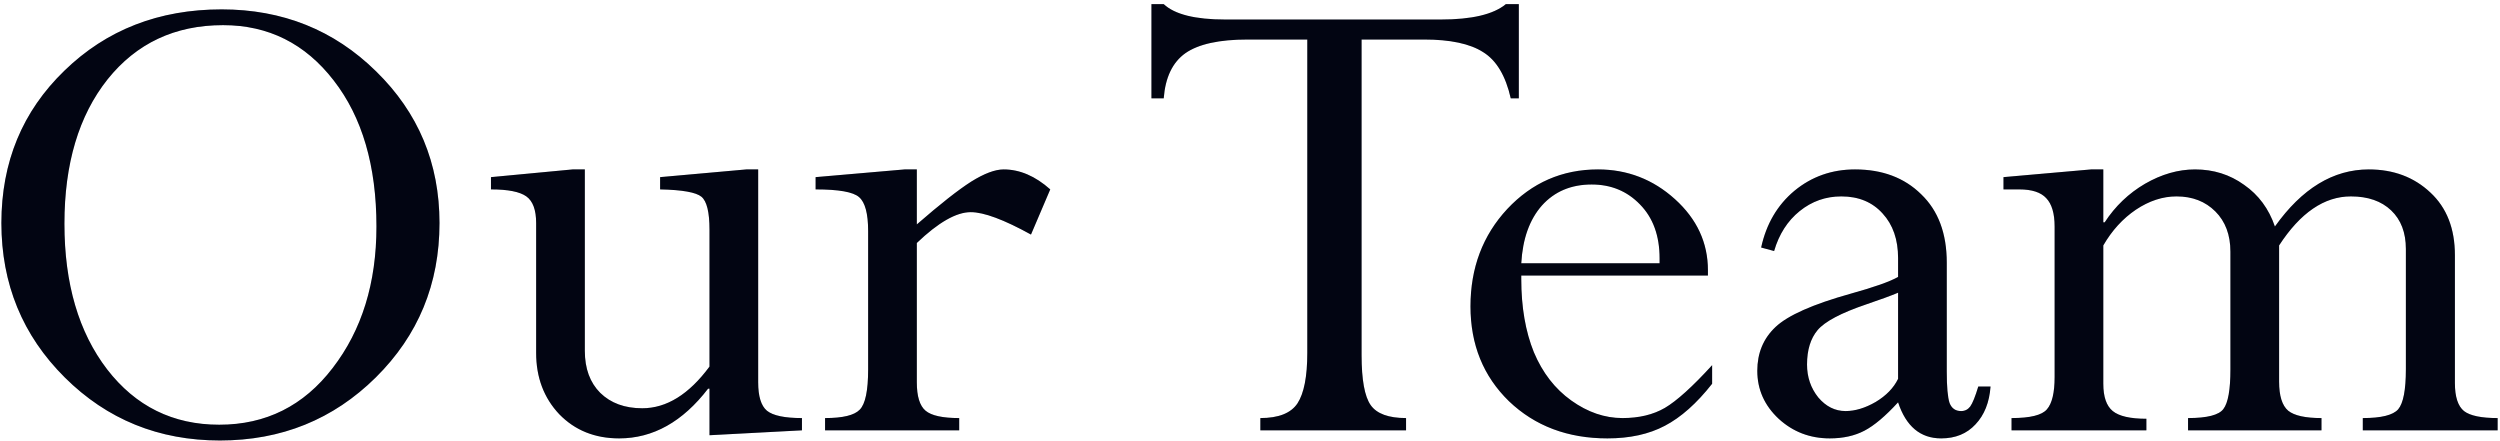
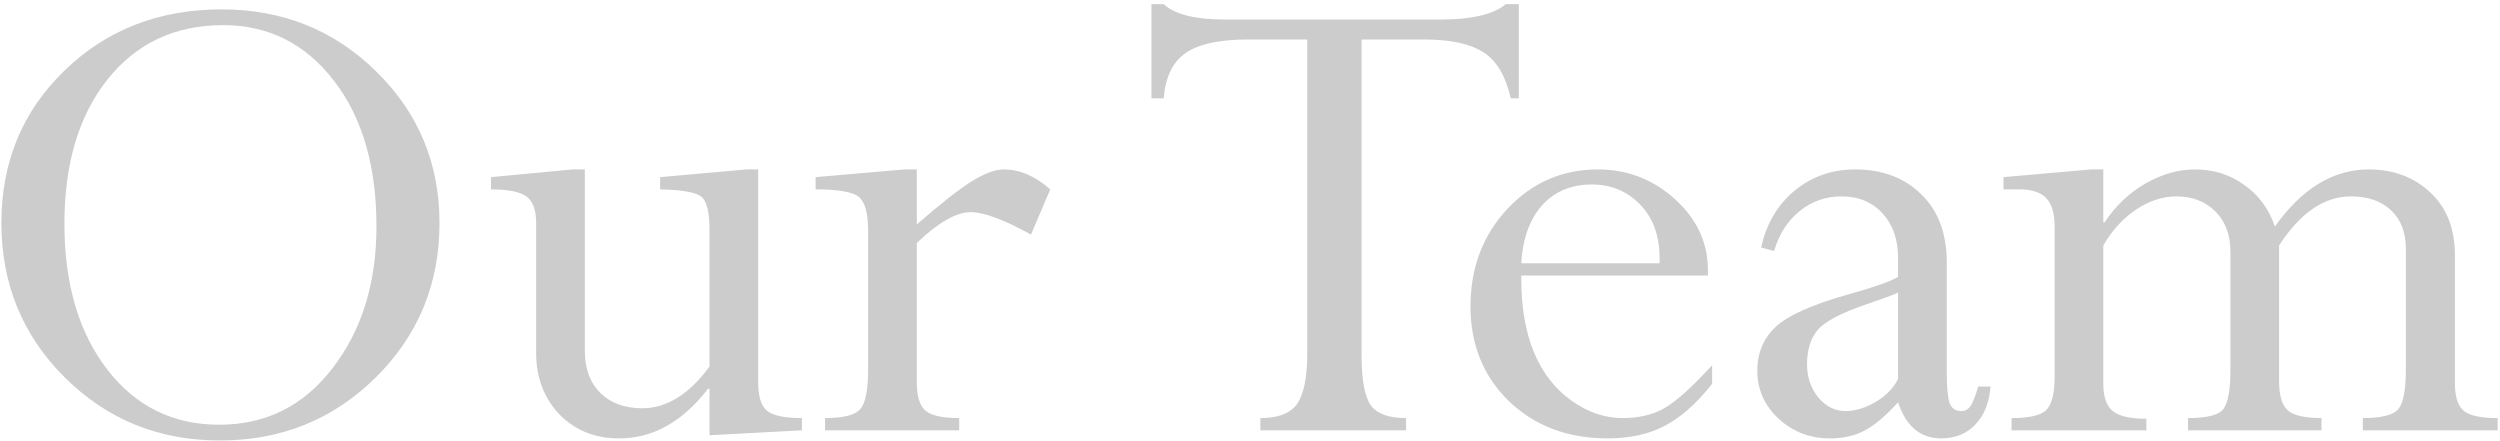
<svg xmlns="http://www.w3.org/2000/svg" width="488" height="86" viewBox="0 0 488 86" fill="none">
-   <path d="M0.271 43.531C0.271 31.637 4.373 21.725 12.576 13.795C20.779 5.82 31.01 1.832 43.27 1.832C55.164 1.832 65.213 5.865 73.416 13.932C81.665 21.998 85.789 31.865 85.789 43.531C85.789 55.426 81.642 65.475 73.348 73.678C65.053 81.881 54.913 85.982 42.928 85.982C30.988 85.982 20.893 81.881 12.645 73.678C4.396 65.475 0.271 55.426 0.271 43.531ZM12.576 43.668C12.576 55.38 15.356 64.859 20.916 72.106C26.476 79.306 33.768 82.906 42.791 82.906C51.906 82.906 59.288 79.215 64.939 71.832C70.636 64.449 73.484 55.243 73.484 44.215C73.484 32.366 70.704 22.864 65.144 15.709C59.585 8.508 52.384 4.908 43.543 4.908C34.155 4.908 26.635 8.44 20.984 15.504C15.379 22.568 12.576 31.956 12.576 43.668ZM145.672 33.072H147.996V74.635C147.996 77.369 148.566 79.215 149.705 80.172C150.89 81.129 153.169 81.607 156.541 81.607V84L138.494 84.957V75.865H138.221C133.253 82.337 127.465 85.572 120.857 85.572C116.118 85.572 112.221 84 109.168 80.856C106.16 77.665 104.656 73.678 104.656 68.893V43.531C104.656 40.979 104.018 39.247 102.742 38.336C101.466 37.425 99.165 36.969 95.838 36.969V34.576L111.766 33.072H114.158V68.482C114.158 71.946 115.161 74.68 117.166 76.686C119.217 78.691 121.951 79.693 125.369 79.693C130.109 79.693 134.484 76.982 138.494 71.559V44.83C138.494 41.412 137.97 39.27 136.922 38.404C135.874 37.538 133.185 37.06 128.855 36.969V34.576L145.672 33.072ZM178.963 33.072V43.805C183.52 39.84 187.052 37.06 189.559 35.465C192.111 33.87 194.23 33.072 195.916 33.072C199.061 33.072 202.091 34.371 205.008 36.969L201.248 45.787C195.962 42.87 192.042 41.412 189.49 41.412C186.665 41.412 183.156 43.417 178.963 47.428V74.635C178.963 77.369 179.533 79.215 180.672 80.172C181.811 81.129 183.999 81.607 187.234 81.607V84H161.053V81.607C164.516 81.607 166.772 81.061 167.82 79.967C168.914 78.873 169.461 76.253 169.461 72.106V45.103C169.461 41.685 168.868 39.475 167.684 38.473C166.544 37.47 163.719 36.969 159.207 36.969V34.576L176.57 33.072H178.963ZM277.947 7.711H265.779V69.303C265.779 74.133 266.372 77.392 267.557 79.078C268.742 80.764 271.043 81.607 274.461 81.607V84H246.023V81.607C249.578 81.607 251.993 80.65 253.27 78.736C254.546 76.777 255.184 73.495 255.184 68.893V7.711H243.562C238.003 7.711 233.947 8.6 231.395 10.377C228.888 12.154 227.475 15.094 227.156 19.195H224.764V0.807H227.156C229.298 2.812 233.309 3.814 239.188 3.814H281.229C287.29 3.814 291.528 2.812 293.943 0.807H296.473V19.195H294.9C293.898 14.775 292.098 11.767 289.5 10.172C286.948 8.531 283.097 7.711 277.947 7.711ZM334.207 71.285V74.908C331.199 78.736 328.123 81.471 324.979 83.111C321.88 84.752 318.143 85.572 313.768 85.572C306.02 85.572 299.617 83.157 294.559 78.326C289.546 73.45 287.039 67.275 287.039 59.801C287.039 52.281 289.432 45.947 294.217 40.797C299.048 35.647 304.949 33.072 311.922 33.072C317.664 33.072 322.677 35.009 326.961 38.883C331.245 42.757 333.387 47.382 333.387 52.76V53.785H296.951V54.469C296.951 59.938 297.771 64.7 299.412 68.756C301.098 72.766 303.536 75.911 306.727 78.189C309.917 80.468 313.243 81.607 316.707 81.607C319.943 81.607 322.7 80.947 324.979 79.625C327.303 78.258 330.379 75.478 334.207 71.285ZM296.951 51.393H323.953V50.435C323.953 46.015 322.677 42.506 320.125 39.908C317.618 37.31 314.474 36.012 310.691 36.012C306.681 36.012 303.445 37.379 300.984 40.113C298.569 42.848 297.225 46.607 296.951 51.393ZM357.176 85.572C353.302 85.572 349.975 84.296 347.195 81.744C344.415 79.147 343.025 76.025 343.025 72.379C343.025 68.915 344.21 66.067 346.58 63.834C348.995 61.555 353.872 59.391 361.209 57.34C365.812 56.064 368.911 54.97 370.506 54.059V50.367C370.506 46.767 369.503 43.873 367.498 41.685C365.493 39.453 362.804 38.336 359.432 38.336C356.378 38.336 353.667 39.293 351.297 41.207C348.927 43.121 347.264 45.719 346.307 49L343.777 48.316C344.78 43.714 346.945 40.022 350.271 37.242C353.644 34.462 357.586 33.072 362.098 33.072C367.43 33.072 371.736 34.69 375.018 37.926C378.344 41.116 380.008 45.559 380.008 51.256V72.516C380.008 75.523 380.19 77.574 380.555 78.668C380.965 79.716 381.717 80.24 382.811 80.24C383.54 80.24 384.132 79.944 384.588 79.352C385.044 78.713 385.568 77.415 386.16 75.455H388.553C388.325 78.554 387.345 81.015 385.613 82.838C383.927 84.661 381.694 85.572 378.914 85.572C374.858 85.572 372.055 83.225 370.506 78.531C368.045 81.22 365.857 83.066 363.943 84.068C362.029 85.071 359.773 85.572 357.176 85.572ZM370.506 73.951V57.135C369.093 57.727 367.042 58.479 364.354 59.391C359.386 61.077 356.196 62.763 354.783 64.449C353.416 66.09 352.732 68.323 352.732 71.148C352.732 73.609 353.462 75.751 354.92 77.574C356.424 79.352 358.201 80.24 360.252 80.24C362.12 80.24 364.08 79.648 366.131 78.463C368.182 77.232 369.64 75.728 370.506 73.951ZM410.564 33.072V43.395H410.838C412.889 40.25 415.509 37.743 418.699 35.875C421.935 34.007 425.193 33.072 428.475 33.072C432.075 33.072 435.265 34.075 438.045 36.08C440.87 38.04 442.876 40.751 444.061 44.215C449.347 36.786 455.454 33.072 462.381 33.072C467.212 33.072 471.222 34.576 474.412 37.584C477.602 40.546 479.197 44.625 479.197 49.82V74.772C479.197 77.46 479.79 79.283 480.975 80.24C482.16 81.152 484.347 81.607 487.537 81.607V84H461.219V81.607C464.819 81.607 467.12 81.038 468.123 79.898C469.126 78.713 469.627 76.116 469.627 72.106V48.59C469.627 45.4 468.67 42.893 466.756 41.07C464.842 39.247 462.221 38.336 458.895 38.336C453.699 38.336 449.028 41.526 444.881 47.906V74.498C444.881 77.278 445.473 79.169 446.658 80.172C447.843 81.129 450.008 81.607 453.152 81.607V84H427.107V81.607C430.844 81.607 433.146 81.015 434.012 79.83C434.923 78.645 435.379 76.07 435.379 72.106V49.137C435.379 45.855 434.399 43.235 432.439 41.275C430.48 39.316 427.951 38.336 424.852 38.336C422.163 38.336 419.52 39.202 416.922 40.934C414.37 42.665 412.251 44.99 410.564 47.906V74.908C410.564 77.46 411.18 79.238 412.41 80.24C413.641 81.243 415.828 81.744 418.973 81.744V84H392.654V81.607C396.3 81.607 398.602 81.038 399.559 79.898C400.561 78.759 401.062 76.663 401.062 73.609V44.215C401.062 41.663 400.516 39.817 399.422 38.678C398.374 37.538 396.619 36.969 394.158 36.969H391.082V34.576L408.172 33.072H410.564Z" fill="#020617" />
  <path d="M0.271 43.531C0.271 31.637 4.373 21.725 12.576 13.795C20.779 5.82 31.01 1.832 43.27 1.832C55.164 1.832 65.213 5.865 73.416 13.932C81.665 21.998 85.789 31.865 85.789 43.531C85.789 55.426 81.642 65.475 73.348 73.678C65.053 81.881 54.913 85.982 42.928 85.982C30.988 85.982 20.893 81.881 12.645 73.678C4.396 65.475 0.271 55.426 0.271 43.531ZM12.576 43.668C12.576 55.38 15.356 64.859 20.916 72.106C26.476 79.306 33.768 82.906 42.791 82.906C51.906 82.906 59.288 79.215 64.939 71.832C70.636 64.449 73.484 55.243 73.484 44.215C73.484 32.366 70.704 22.864 65.144 15.709C59.585 8.508 52.384 4.908 43.543 4.908C34.155 4.908 26.635 8.44 20.984 15.504C15.379 22.568 12.576 31.956 12.576 43.668ZM145.672 33.072H147.996V74.635C147.996 77.369 148.566 79.215 149.705 80.172C150.89 81.129 153.169 81.607 156.541 81.607V84L138.494 84.957V75.865H138.221C133.253 82.337 127.465 85.572 120.857 85.572C116.118 85.572 112.221 84 109.168 80.856C106.16 77.665 104.656 73.678 104.656 68.893V43.531C104.656 40.979 104.018 39.247 102.742 38.336C101.466 37.425 99.165 36.969 95.838 36.969V34.576L111.766 33.072H114.158V68.482C114.158 71.946 115.161 74.68 117.166 76.686C119.217 78.691 121.951 79.693 125.369 79.693C130.109 79.693 134.484 76.982 138.494 71.559V44.83C138.494 41.412 137.97 39.27 136.922 38.404C135.874 37.538 133.185 37.06 128.855 36.969V34.576L145.672 33.072ZM178.963 33.072V43.805C183.52 39.84 187.052 37.06 189.559 35.465C192.111 33.87 194.23 33.072 195.916 33.072C199.061 33.072 202.091 34.371 205.008 36.969L201.248 45.787C195.962 42.87 192.042 41.412 189.49 41.412C186.665 41.412 183.156 43.417 178.963 47.428V74.635C178.963 77.369 179.533 79.215 180.672 80.172C181.811 81.129 183.999 81.607 187.234 81.607V84H161.053V81.607C164.516 81.607 166.772 81.061 167.82 79.967C168.914 78.873 169.461 76.253 169.461 72.106V45.103C169.461 41.685 168.868 39.475 167.684 38.473C166.544 37.47 163.719 36.969 159.207 36.969V34.576L176.57 33.072H178.963ZM277.947 7.711H265.779V69.303C265.779 74.133 266.372 77.392 267.557 79.078C268.742 80.764 271.043 81.607 274.461 81.607V84H246.023V81.607C249.578 81.607 251.993 80.65 253.27 78.736C254.546 76.777 255.184 73.495 255.184 68.893V7.711H243.562C238.003 7.711 233.947 8.6 231.395 10.377C228.888 12.154 227.475 15.094 227.156 19.195H224.764V0.807H227.156C229.298 2.812 233.309 3.814 239.188 3.814H281.229C287.29 3.814 291.528 2.812 293.943 0.807H296.473V19.195H294.9C293.898 14.775 292.098 11.767 289.5 10.172C286.948 8.531 283.097 7.711 277.947 7.711ZM334.207 71.285V74.908C331.199 78.736 328.123 81.471 324.979 83.111C321.88 84.752 318.143 85.572 313.768 85.572C306.02 85.572 299.617 83.157 294.559 78.326C289.546 73.45 287.039 67.275 287.039 59.801C287.039 52.281 289.432 45.947 294.217 40.797C299.048 35.647 304.949 33.072 311.922 33.072C317.664 33.072 322.677 35.009 326.961 38.883C331.245 42.757 333.387 47.382 333.387 52.76V53.785H296.951V54.469C296.951 59.938 297.771 64.7 299.412 68.756C301.098 72.766 303.536 75.911 306.727 78.189C309.917 80.468 313.243 81.607 316.707 81.607C319.943 81.607 322.7 80.947 324.979 79.625C327.303 78.258 330.379 75.478 334.207 71.285ZM296.951 51.393H323.953V50.435C323.953 46.015 322.677 42.506 320.125 39.908C317.618 37.31 314.474 36.012 310.691 36.012C306.681 36.012 303.445 37.379 300.984 40.113C298.569 42.848 297.225 46.607 296.951 51.393ZM357.176 85.572C353.302 85.572 349.975 84.296 347.195 81.744C344.415 79.147 343.025 76.025 343.025 72.379C343.025 68.915 344.21 66.067 346.58 63.834C348.995 61.555 353.872 59.391 361.209 57.34C365.812 56.064 368.911 54.97 370.506 54.059V50.367C370.506 46.767 369.503 43.873 367.498 41.685C365.493 39.453 362.804 38.336 359.432 38.336C356.378 38.336 353.667 39.293 351.297 41.207C348.927 43.121 347.264 45.719 346.307 49L343.777 48.316C344.78 43.714 346.945 40.022 350.271 37.242C353.644 34.462 357.586 33.072 362.098 33.072C367.43 33.072 371.736 34.69 375.018 37.926C378.344 41.116 380.008 45.559 380.008 51.256V72.516C380.008 75.523 380.19 77.574 380.555 78.668C380.965 79.716 381.717 80.24 382.811 80.24C383.54 80.24 384.132 79.944 384.588 79.352C385.044 78.713 385.568 77.415 386.16 75.455H388.553C388.325 78.554 387.345 81.015 385.613 82.838C383.927 84.661 381.694 85.572 378.914 85.572C374.858 85.572 372.055 83.225 370.506 78.531C368.045 81.22 365.857 83.066 363.943 84.068C362.029 85.071 359.773 85.572 357.176 85.572ZM370.506 73.951V57.135C369.093 57.727 367.042 58.479 364.354 59.391C359.386 61.077 356.196 62.763 354.783 64.449C353.416 66.09 352.732 68.323 352.732 71.148C352.732 73.609 353.462 75.751 354.92 77.574C356.424 79.352 358.201 80.24 360.252 80.24C362.12 80.24 364.08 79.648 366.131 78.463C368.182 77.232 369.64 75.728 370.506 73.951ZM410.564 33.072V43.395H410.838C412.889 40.25 415.509 37.743 418.699 35.875C421.935 34.007 425.193 33.072 428.475 33.072C432.075 33.072 435.265 34.075 438.045 36.08C440.87 38.04 442.876 40.751 444.061 44.215C449.347 36.786 455.454 33.072 462.381 33.072C467.212 33.072 471.222 34.576 474.412 37.584C477.602 40.546 479.197 44.625 479.197 49.82V74.772C479.197 77.46 479.79 79.283 480.975 80.24C482.16 81.152 484.347 81.607 487.537 81.607V84H461.219V81.607C464.819 81.607 467.12 81.038 468.123 79.898C469.126 78.713 469.627 76.116 469.627 72.106V48.59C469.627 45.4 468.67 42.893 466.756 41.07C464.842 39.247 462.221 38.336 458.895 38.336C453.699 38.336 449.028 41.526 444.881 47.906V74.498C444.881 77.278 445.473 79.169 446.658 80.172C447.843 81.129 450.008 81.607 453.152 81.607V84H427.107V81.607C430.844 81.607 433.146 81.015 434.012 79.83C434.923 78.645 435.379 76.07 435.379 72.106V49.137C435.379 45.855 434.399 43.235 432.439 41.275C430.48 39.316 427.951 38.336 424.852 38.336C422.163 38.336 419.52 39.202 416.922 40.934C414.37 42.665 412.251 44.99 410.564 47.906V74.908C410.564 77.46 411.18 79.238 412.41 80.24C413.641 81.243 415.828 81.744 418.973 81.744V84H392.654V81.607C396.3 81.607 398.602 81.038 399.559 79.898C400.561 78.759 401.062 76.663 401.062 73.609V44.215C401.062 41.663 400.516 39.817 399.422 38.678C398.374 37.538 396.619 36.969 394.158 36.969H391.082V34.576L408.172 33.072H410.564Z" fill="black" fill-opacity="0.2" />
</svg>